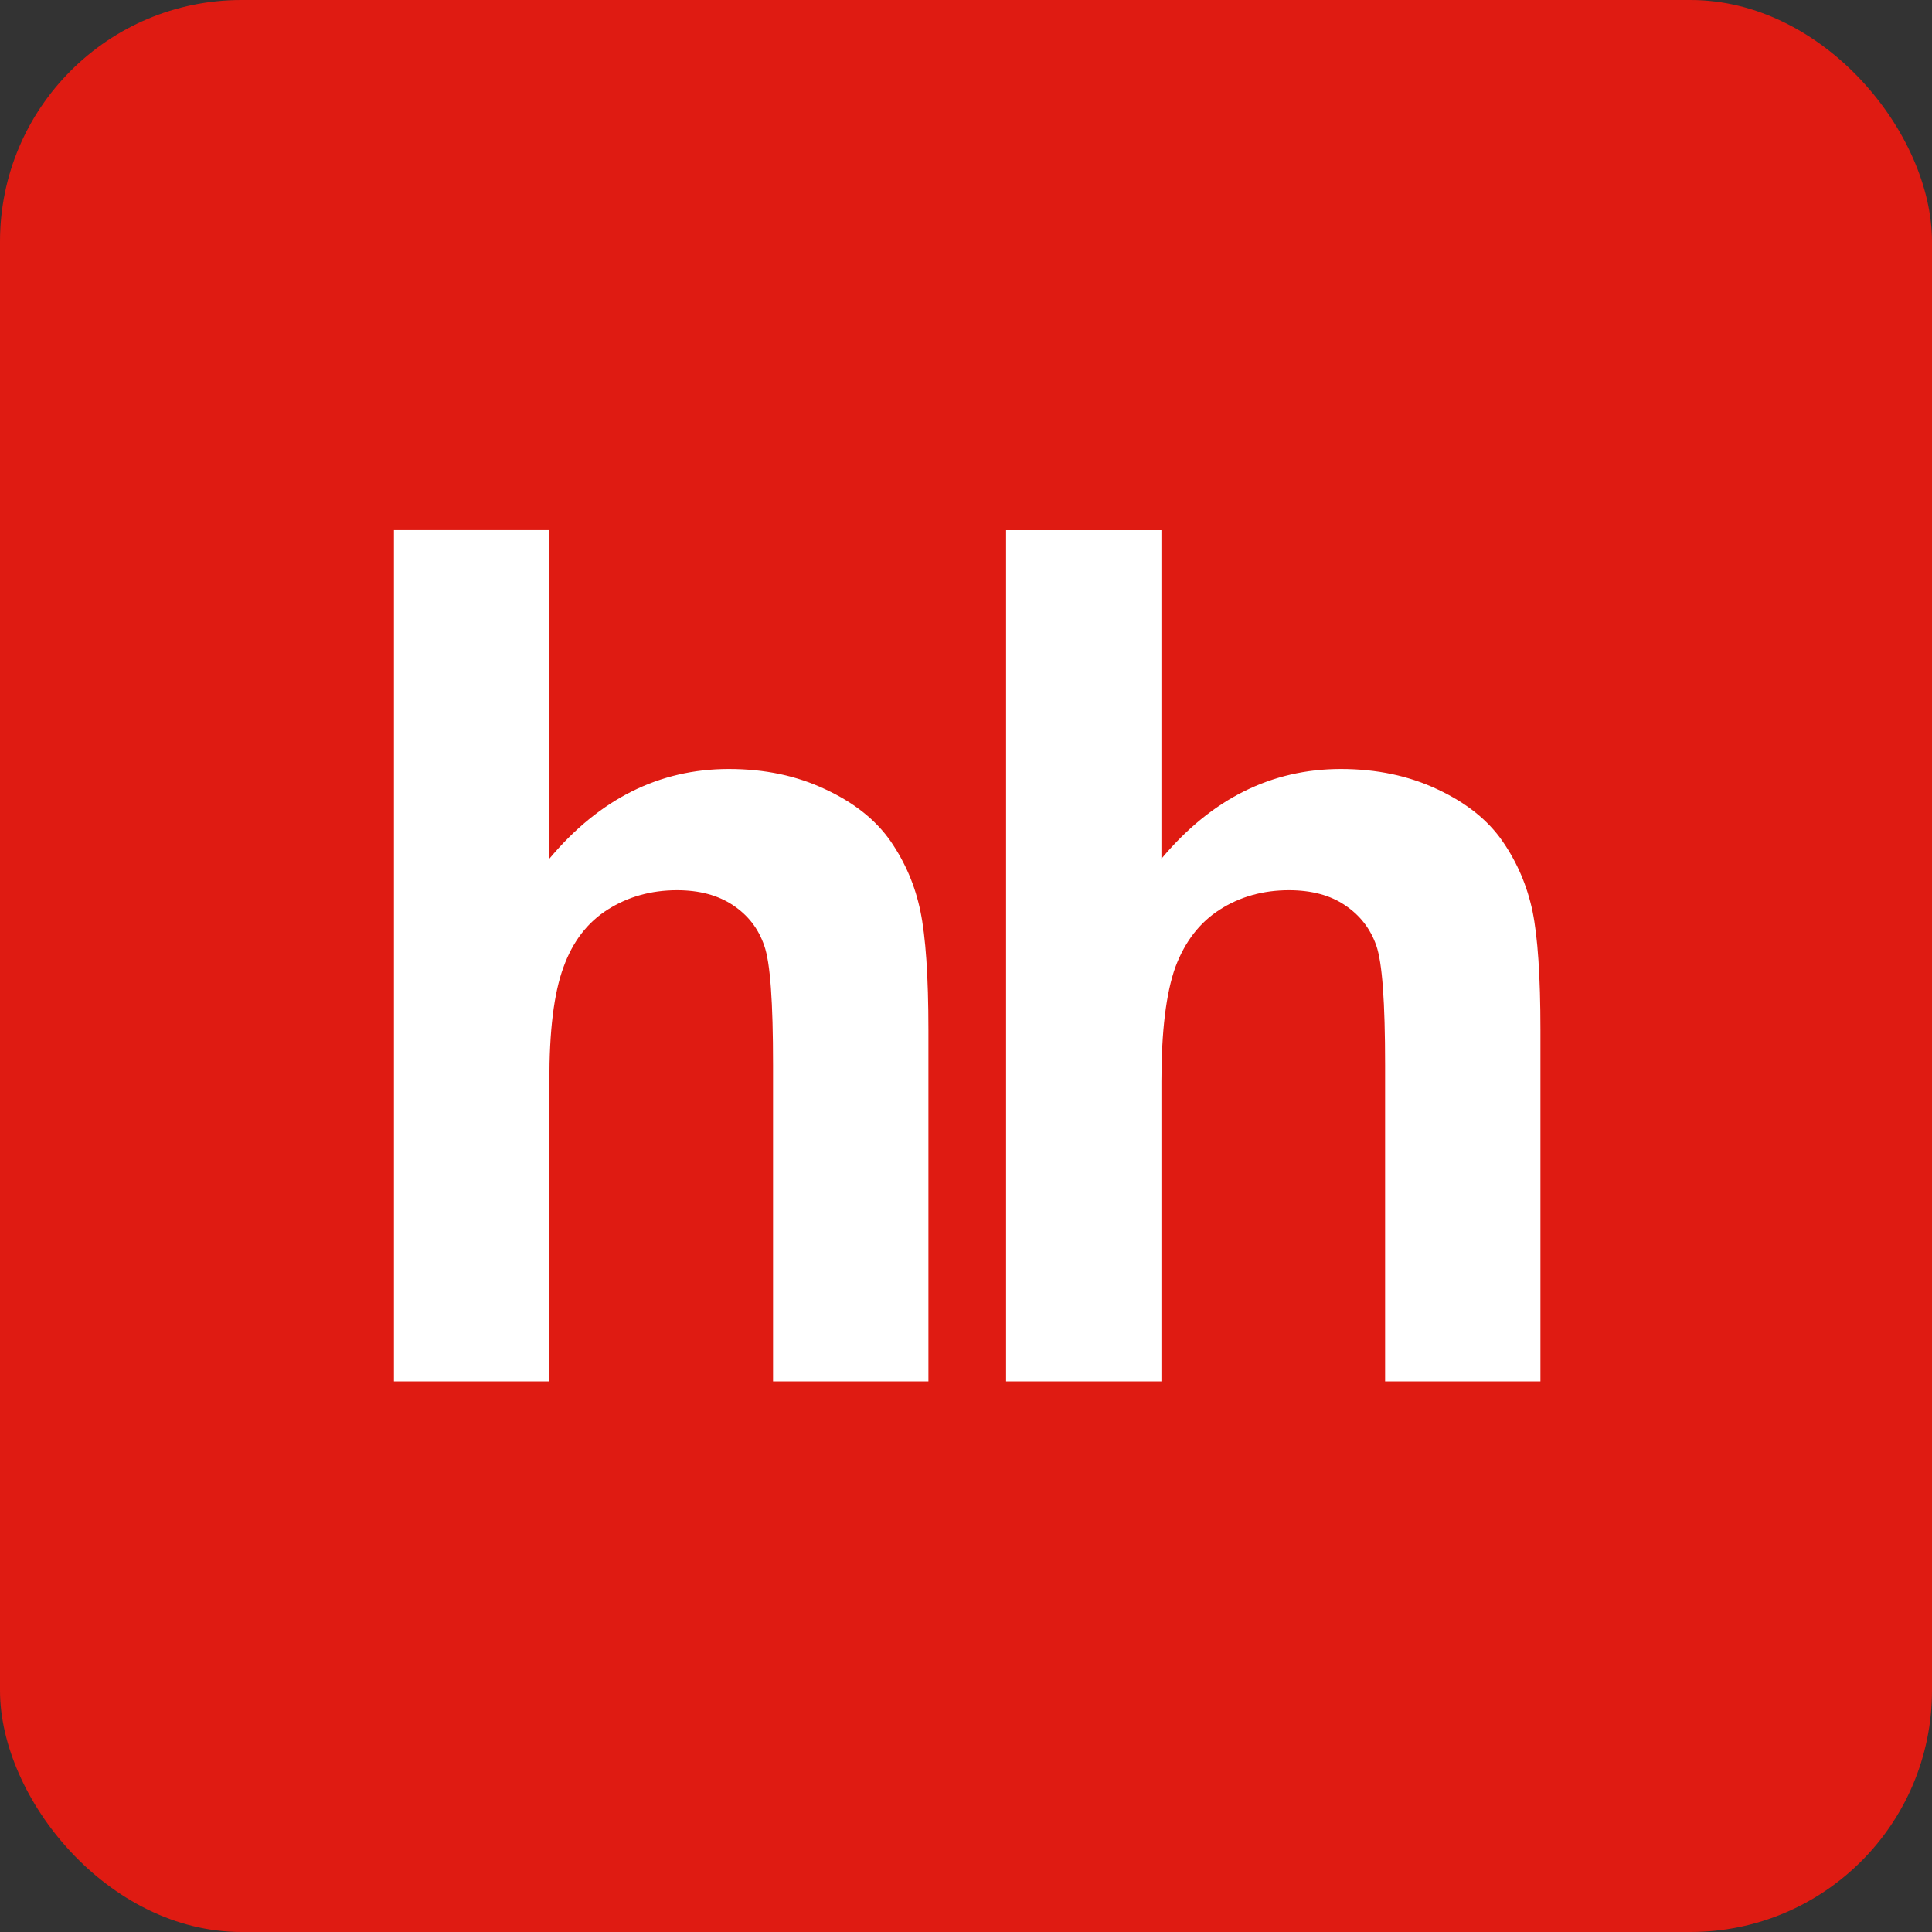
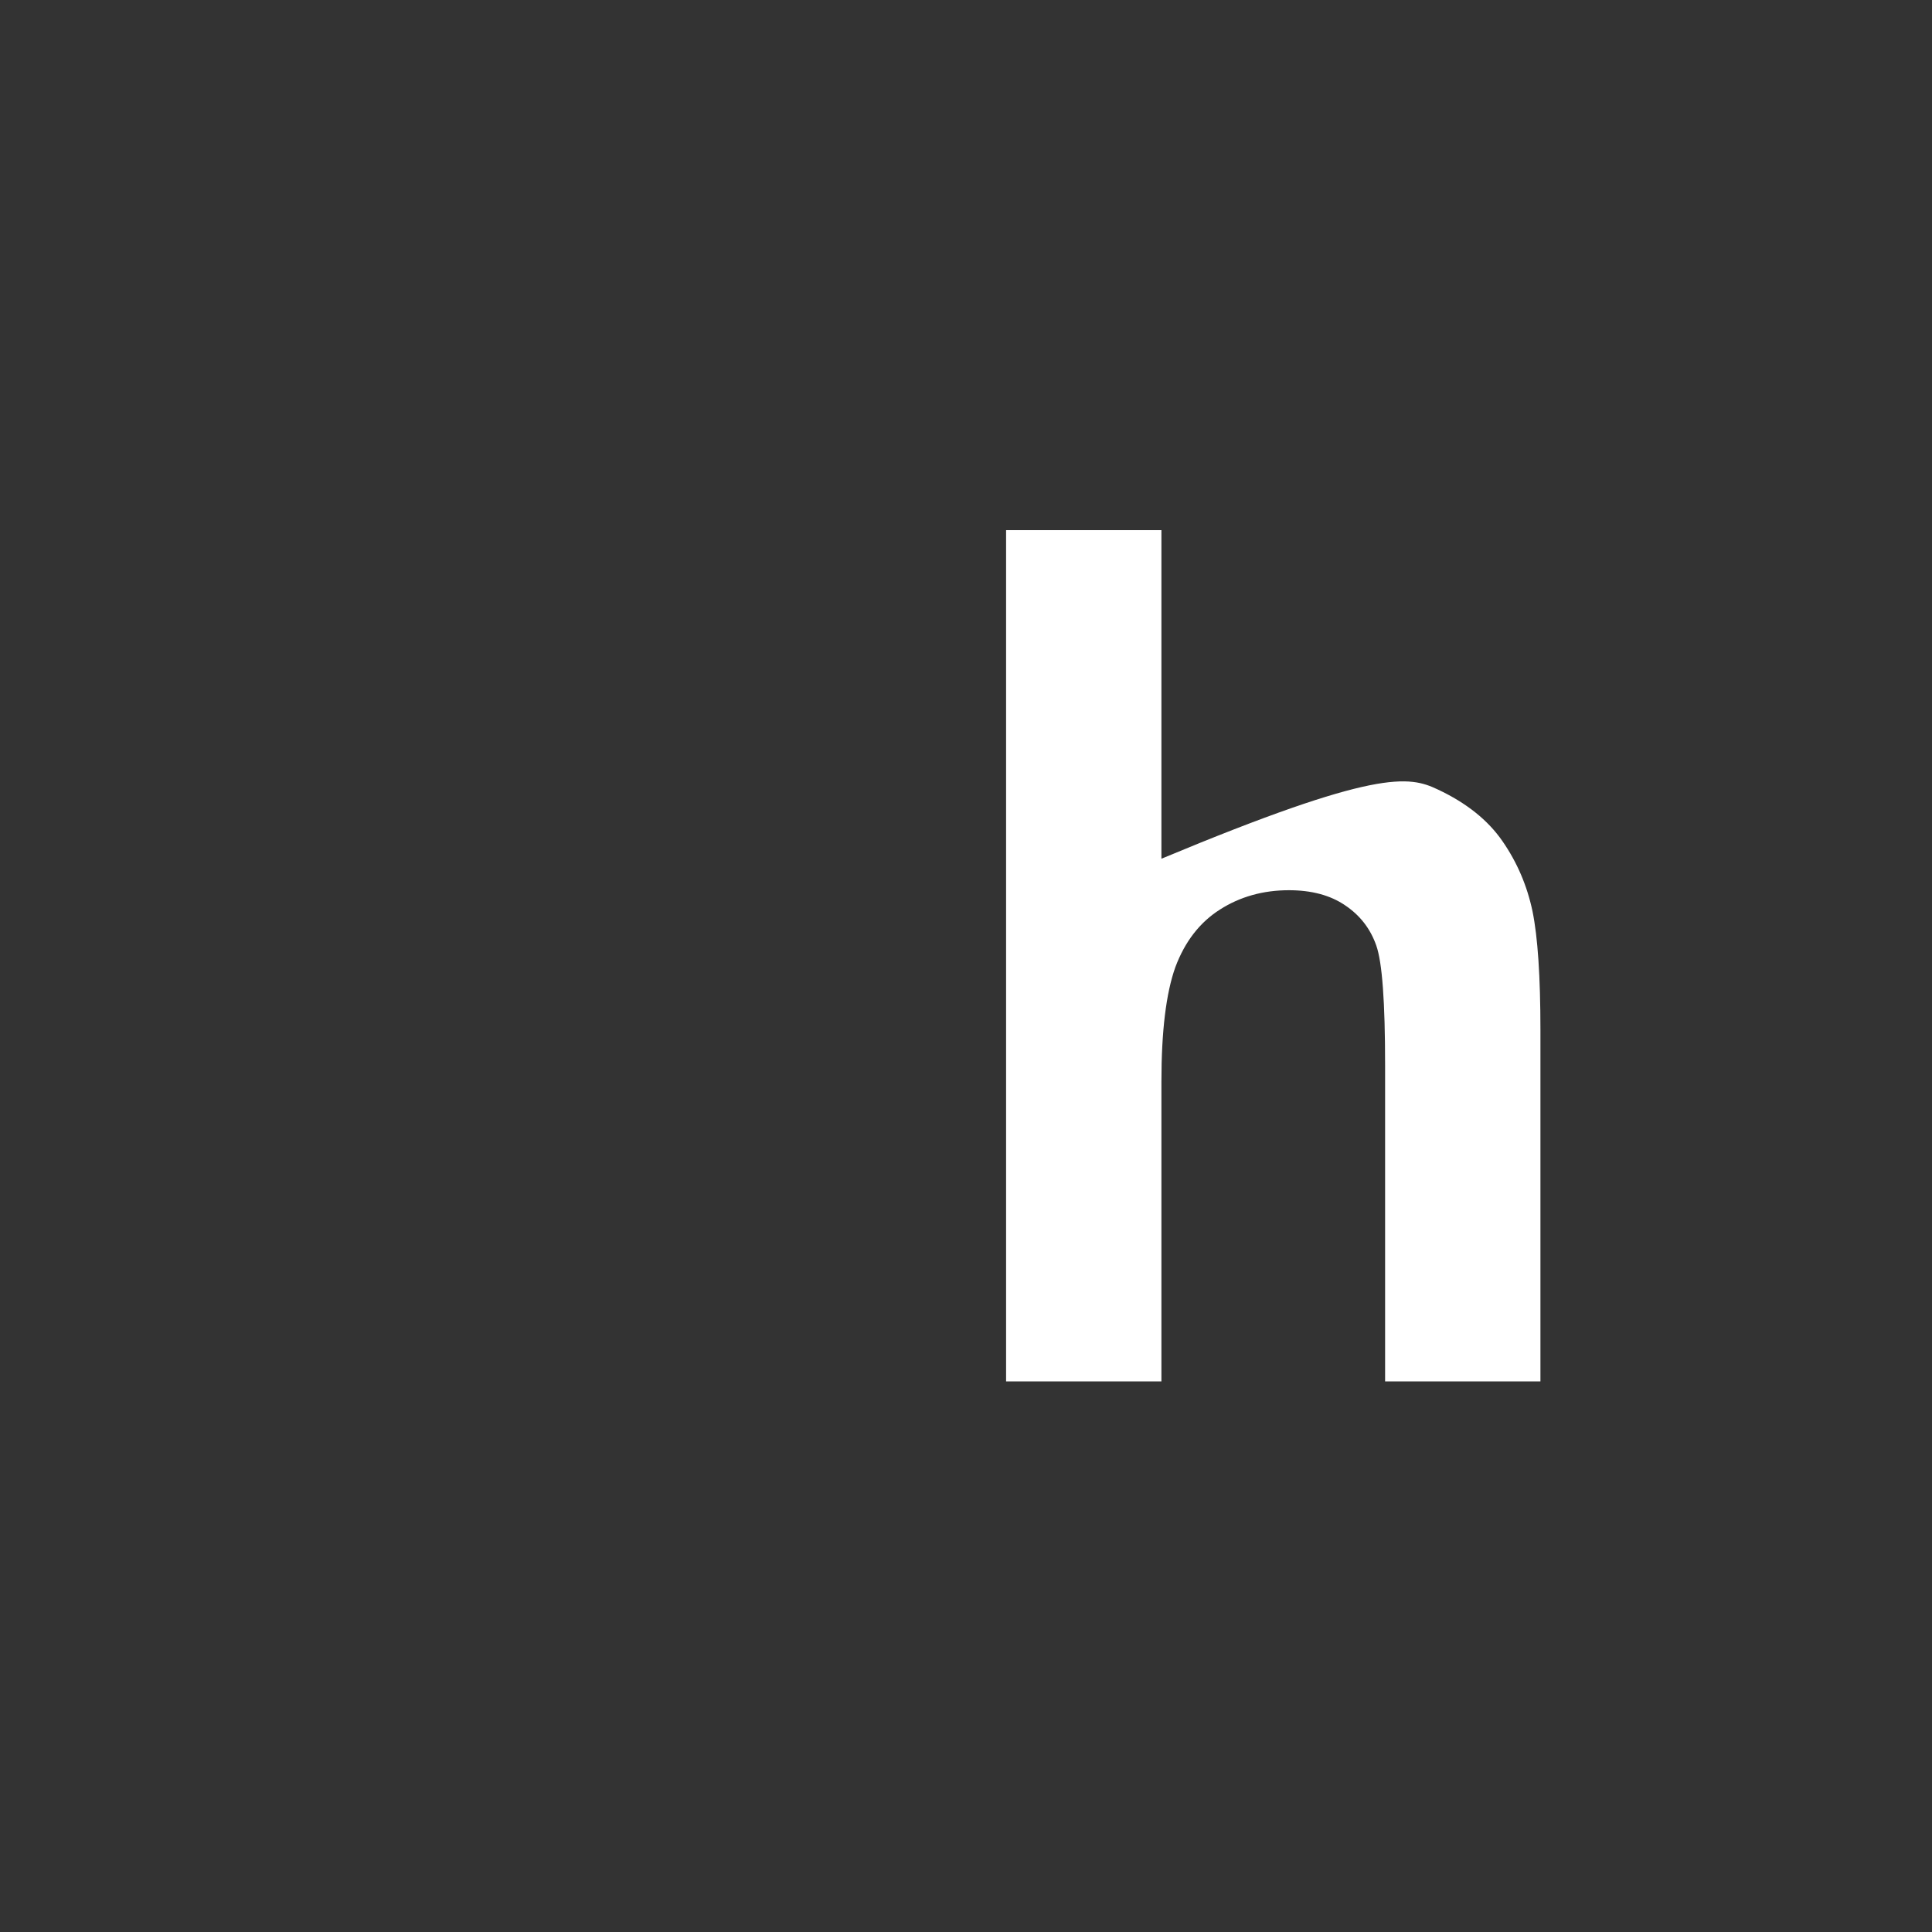
<svg xmlns="http://www.w3.org/2000/svg" width="40" height="40" viewBox="0 0 40 40" fill="none">
  <rect x="0" y="0" width="40" height="40" fill="#333333" stroke="none" />
-   <rect width="40" height="40" rx="5" fill="#DF1B12" />
-   <path fill-rule="evenodd" clip-rule="evenodd" d="M11.374 10.975V17.778C12.41 16.542 13.649 15.921 15.089 15.921C15.833 15.921 16.497 16.061 17.093 16.344C17.691 16.622 18.137 16.983 18.438 17.415C18.741 17.855 18.947 18.336 19.056 18.866C19.165 19.392 19.222 20.214 19.222 21.327V28.601H16.005V22.049C16.005 20.749 15.948 19.925 15.822 19.576C15.701 19.224 15.487 18.949 15.178 18.743C14.866 18.534 14.479 18.431 14.016 18.431C13.483 18.431 13.005 18.565 12.587 18.829C12.164 19.095 11.857 19.493 11.666 20.025C11.468 20.56 11.371 21.348 11.374 22.389L11.371 28.601H8.156V10.975H11.374Z" fill="white" />
-   <path fill-rule="evenodd" clip-rule="evenodd" d="M24.046 10.976V17.779C25.081 16.541 26.322 15.921 27.762 15.921C28.5 15.921 29.171 16.062 29.765 16.344C30.361 16.623 30.808 16.982 31.108 17.417C31.411 17.855 31.617 18.337 31.729 18.867C31.837 19.396 31.893 20.213 31.893 21.327V28.601H28.677V22.051C28.677 20.751 28.618 19.925 28.494 19.575C28.371 19.225 28.156 18.949 27.848 18.743C27.542 18.534 27.151 18.431 26.686 18.431C26.154 18.431 25.675 18.564 25.258 18.831C24.84 19.096 24.531 19.496 24.334 20.025C24.143 20.56 24.046 21.348 24.046 22.389V28.601H20.83V10.976H24.046Z" fill="white" />
+   <path fill-rule="evenodd" clip-rule="evenodd" d="M24.046 10.976V17.779C28.5 15.921 29.171 16.062 29.765 16.344C30.361 16.623 30.808 16.982 31.108 17.417C31.411 17.855 31.617 18.337 31.729 18.867C31.837 19.396 31.893 20.213 31.893 21.327V28.601H28.677V22.051C28.677 20.751 28.618 19.925 28.494 19.575C28.371 19.225 28.156 18.949 27.848 18.743C27.542 18.534 27.151 18.431 26.686 18.431C26.154 18.431 25.675 18.564 25.258 18.831C24.84 19.096 24.531 19.496 24.334 20.025C24.143 20.56 24.046 21.348 24.046 22.389V28.601H20.83V10.976H24.046Z" fill="white" />
</svg>